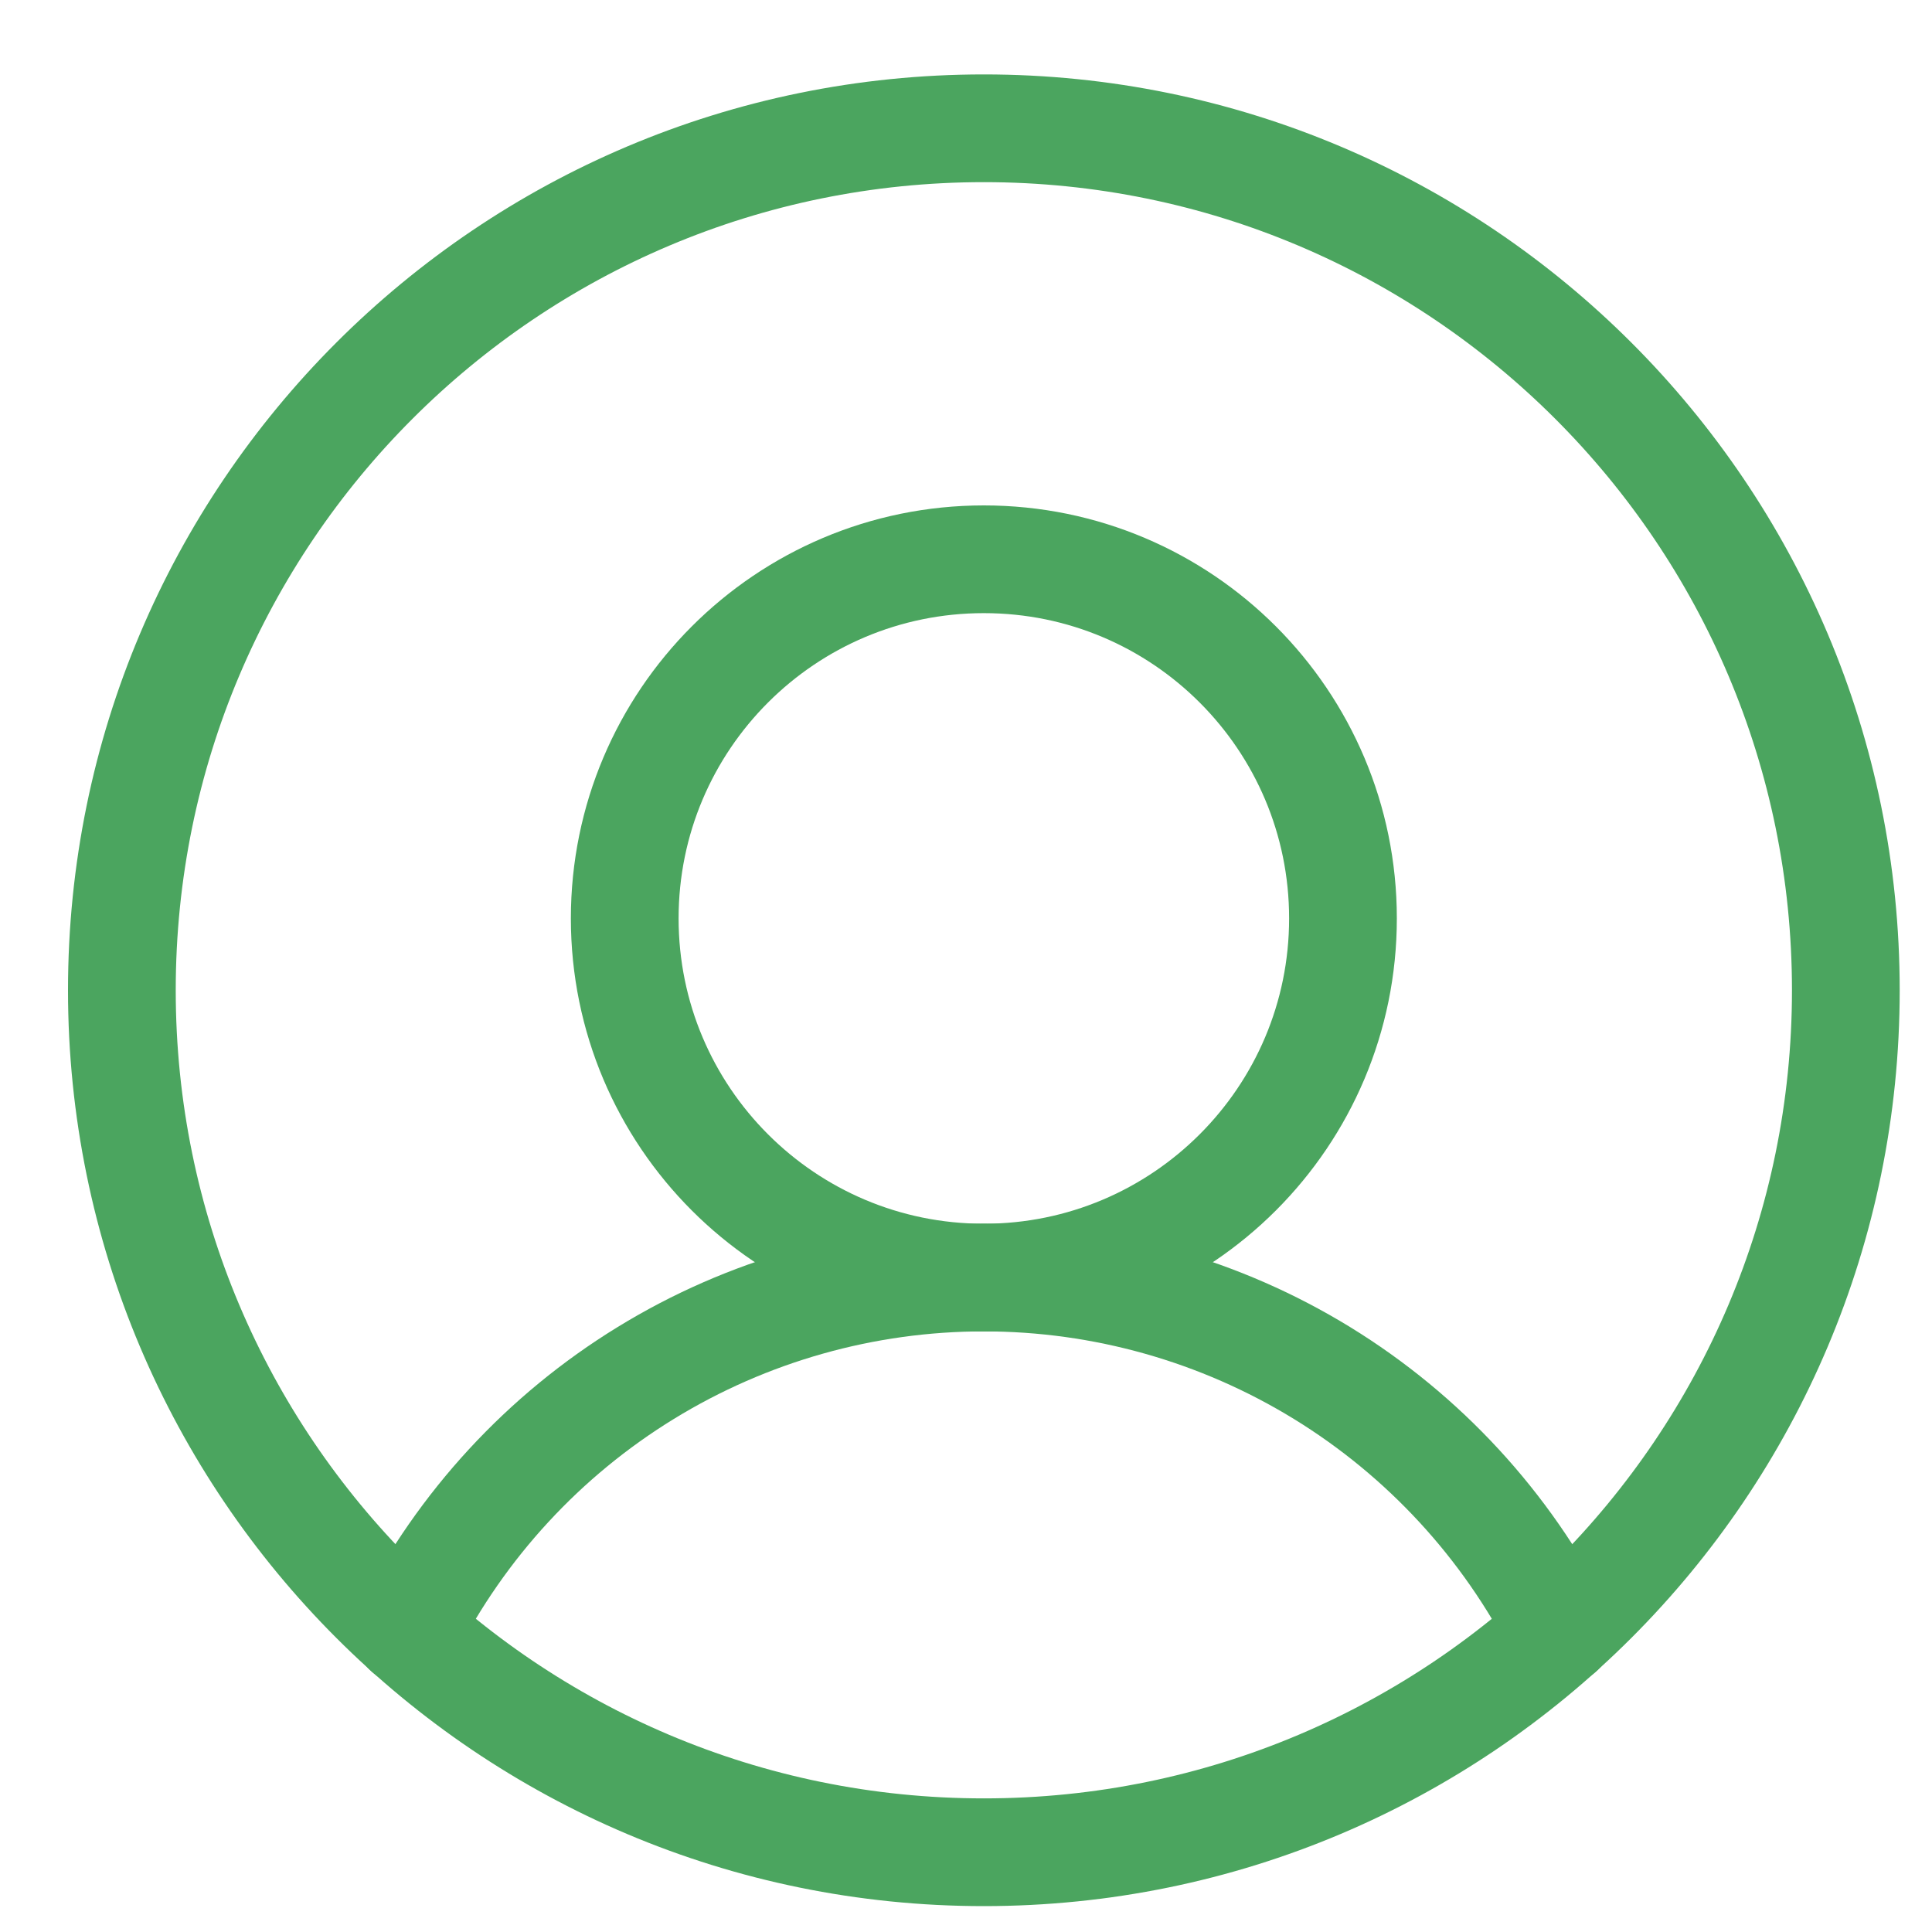
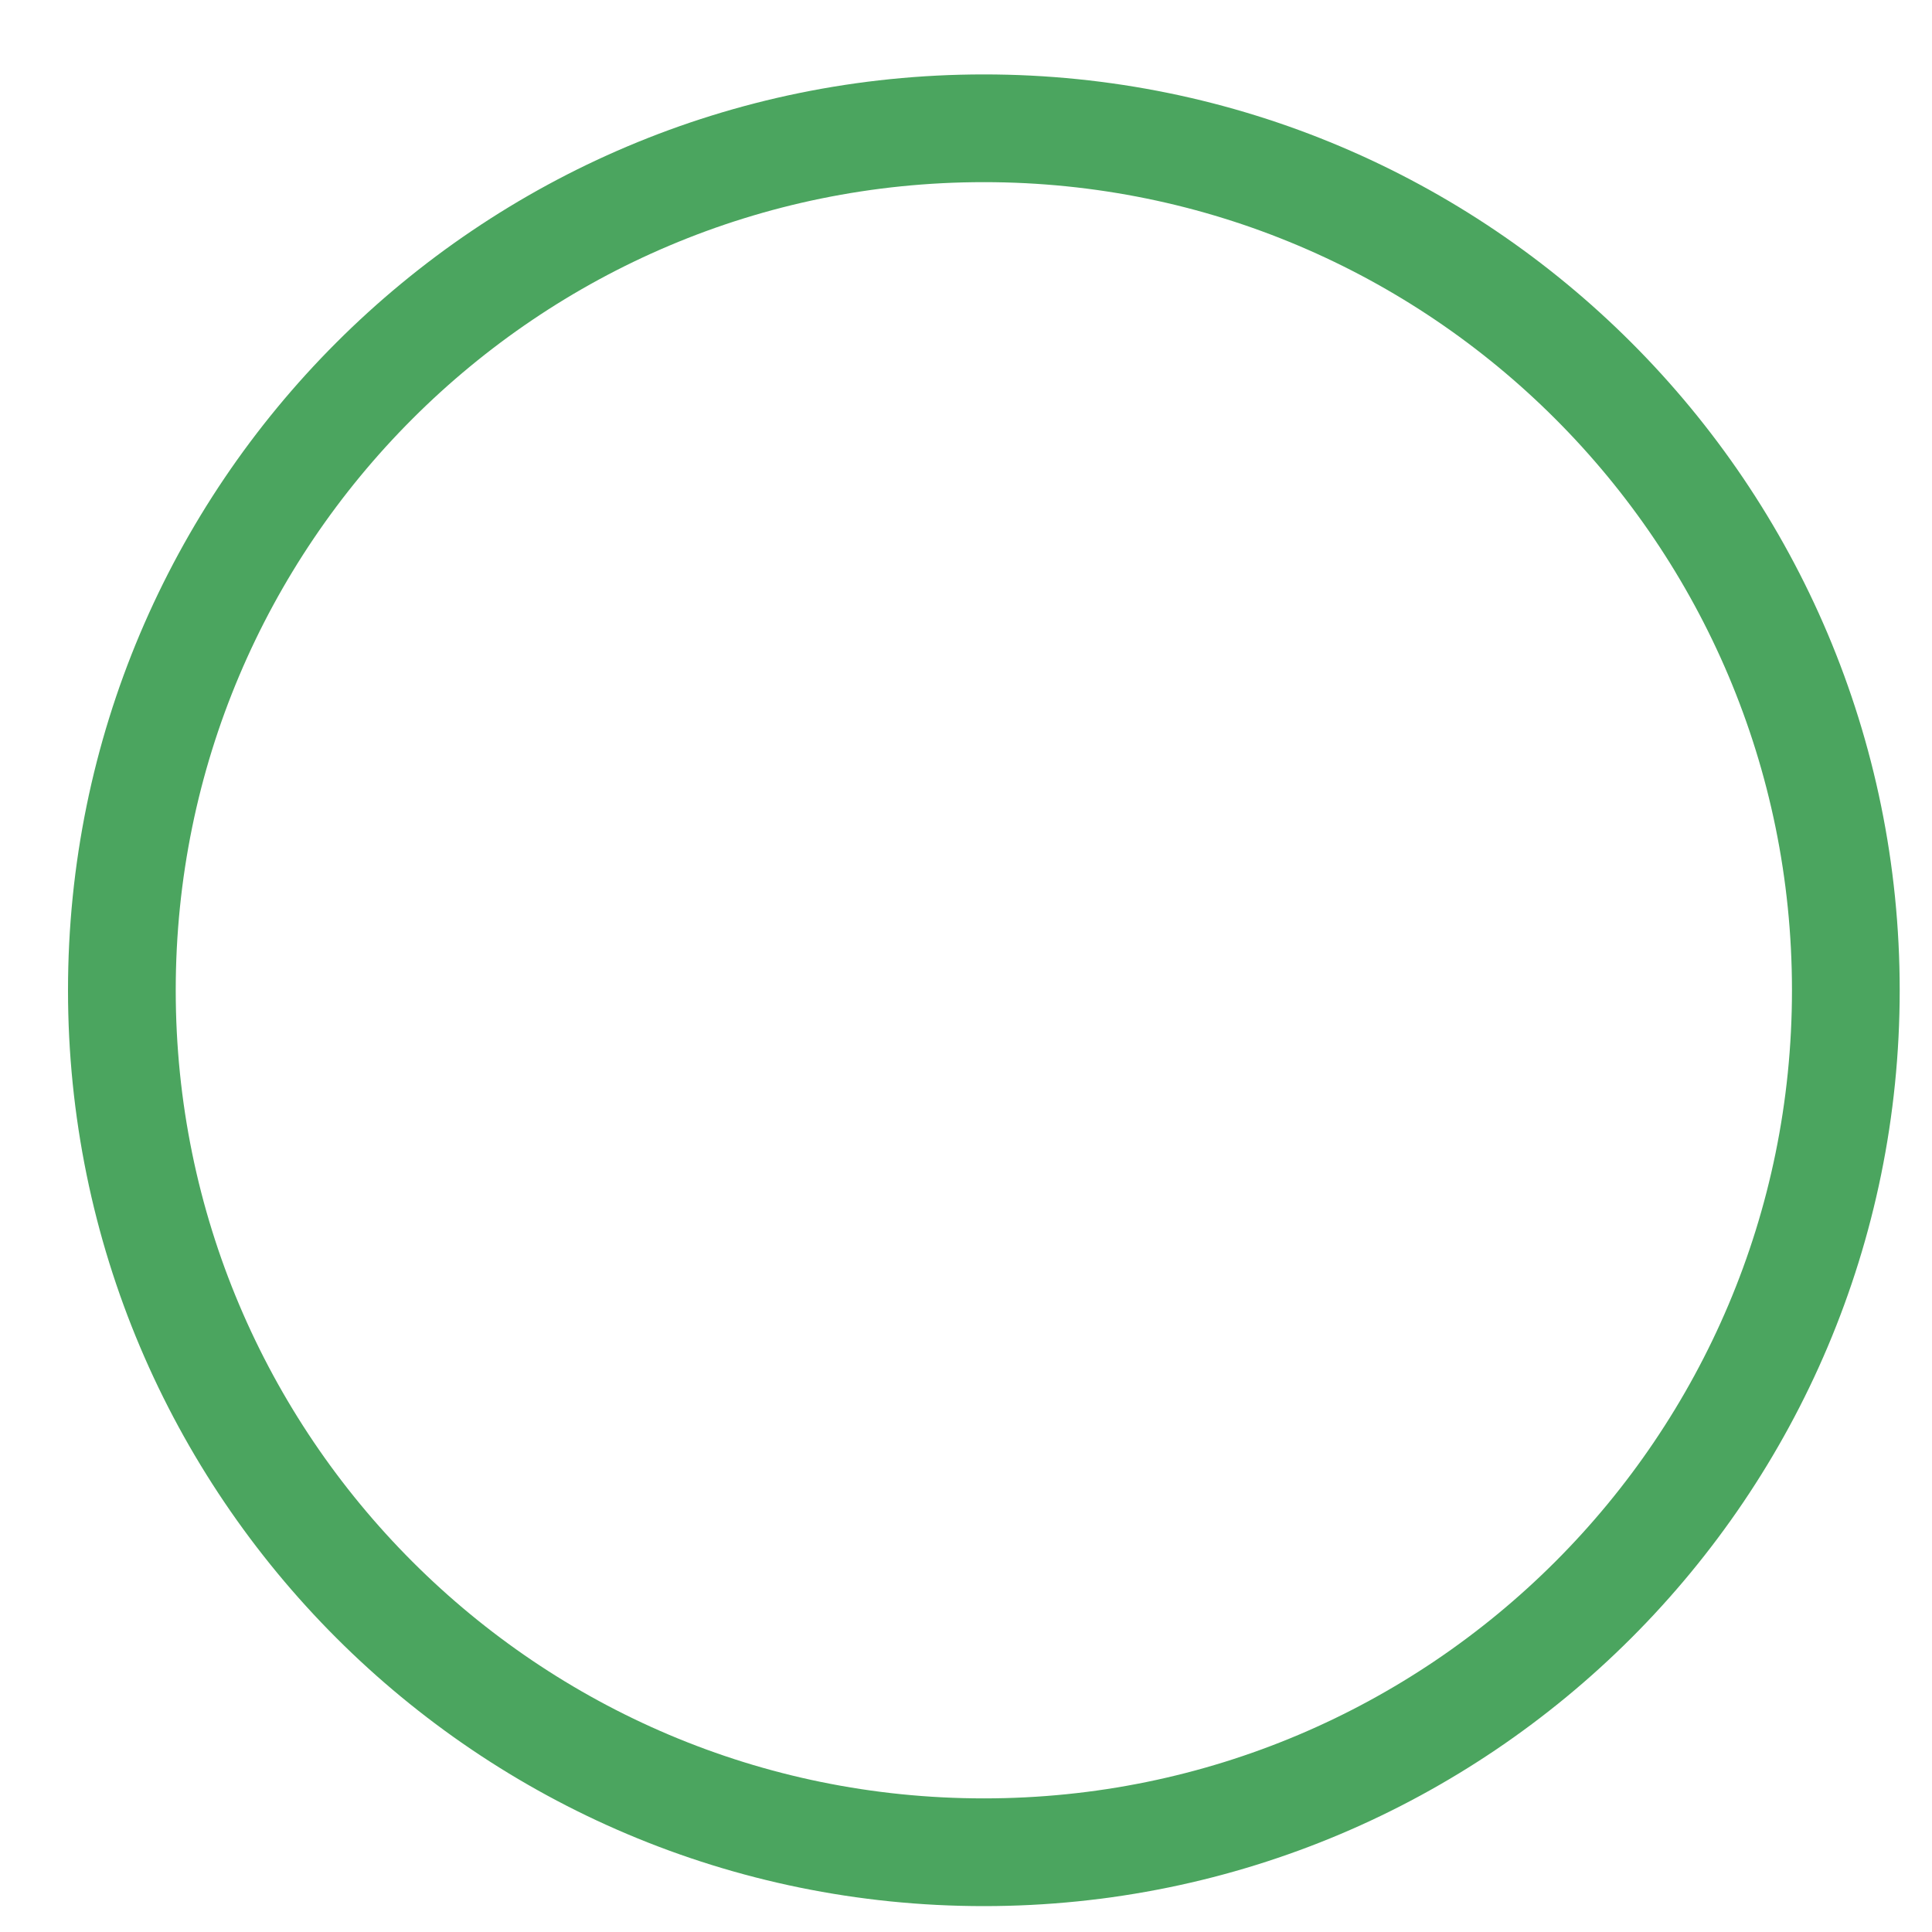
<svg xmlns="http://www.w3.org/2000/svg" width="25" height="25" viewBox="0 0 25 25" fill="none">
  <path d="M12.731 23.968C18.891 23.968 23.885 18.974 23.885 12.814C23.885 6.654 18.891 1.66 12.731 1.66C6.571 1.66 1.577 6.654 1.577 12.814C1.577 18.974 6.571 23.968 12.731 23.968Z" stroke="#4BA55F" stroke-width="1.394" stroke-linecap="round" stroke-linejoin="round" />
-   <path d="M12.731 16.532C15.298 16.532 17.378 14.451 17.378 11.884C17.378 9.318 15.298 7.237 12.731 7.237C10.164 7.237 8.084 9.318 8.084 11.884C8.084 14.451 10.164 16.532 12.731 16.532Z" stroke="#4BA55F" stroke-width="1.394" stroke-linecap="round" stroke-linejoin="round" />
-   <path d="M5.271 21.109C5.971 19.732 7.038 18.575 8.355 17.767C9.671 16.959 11.186 16.531 12.731 16.531C14.275 16.531 15.79 16.959 17.107 17.767C18.423 18.575 19.49 19.732 20.19 21.109" stroke="#4BA55F" stroke-width="1.394" stroke-linecap="round" stroke-linejoin="round" />
</svg>